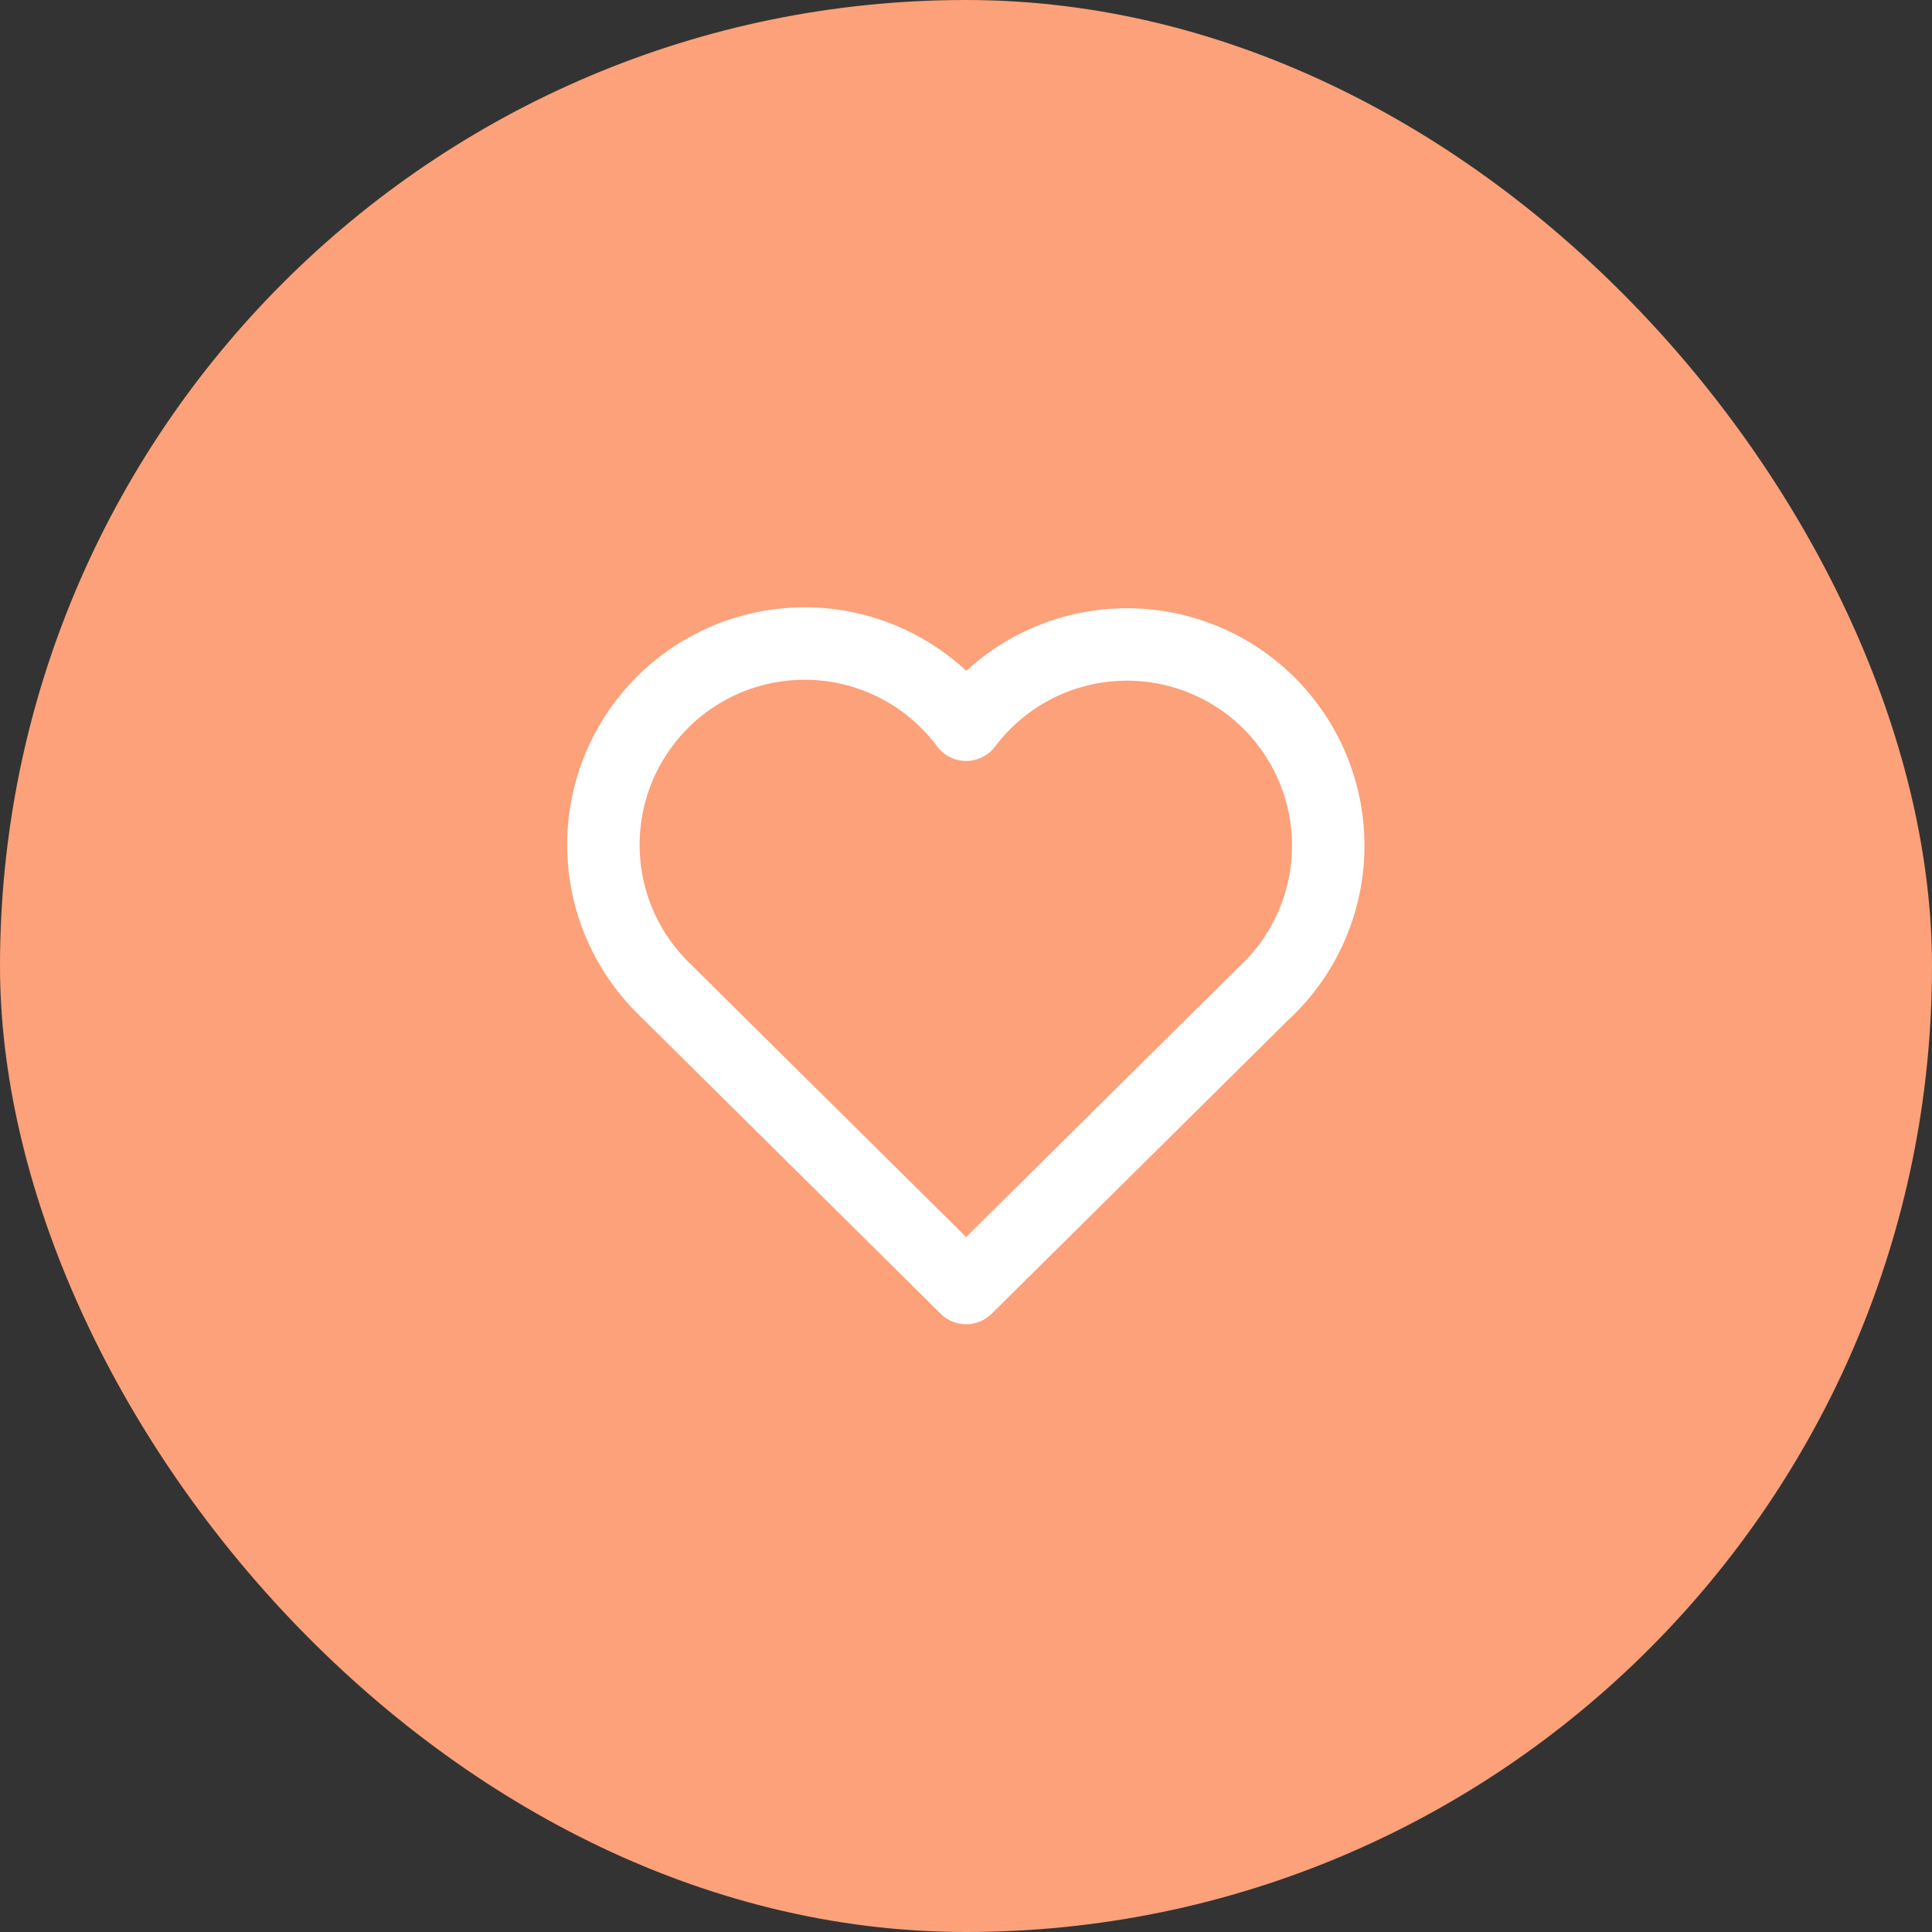
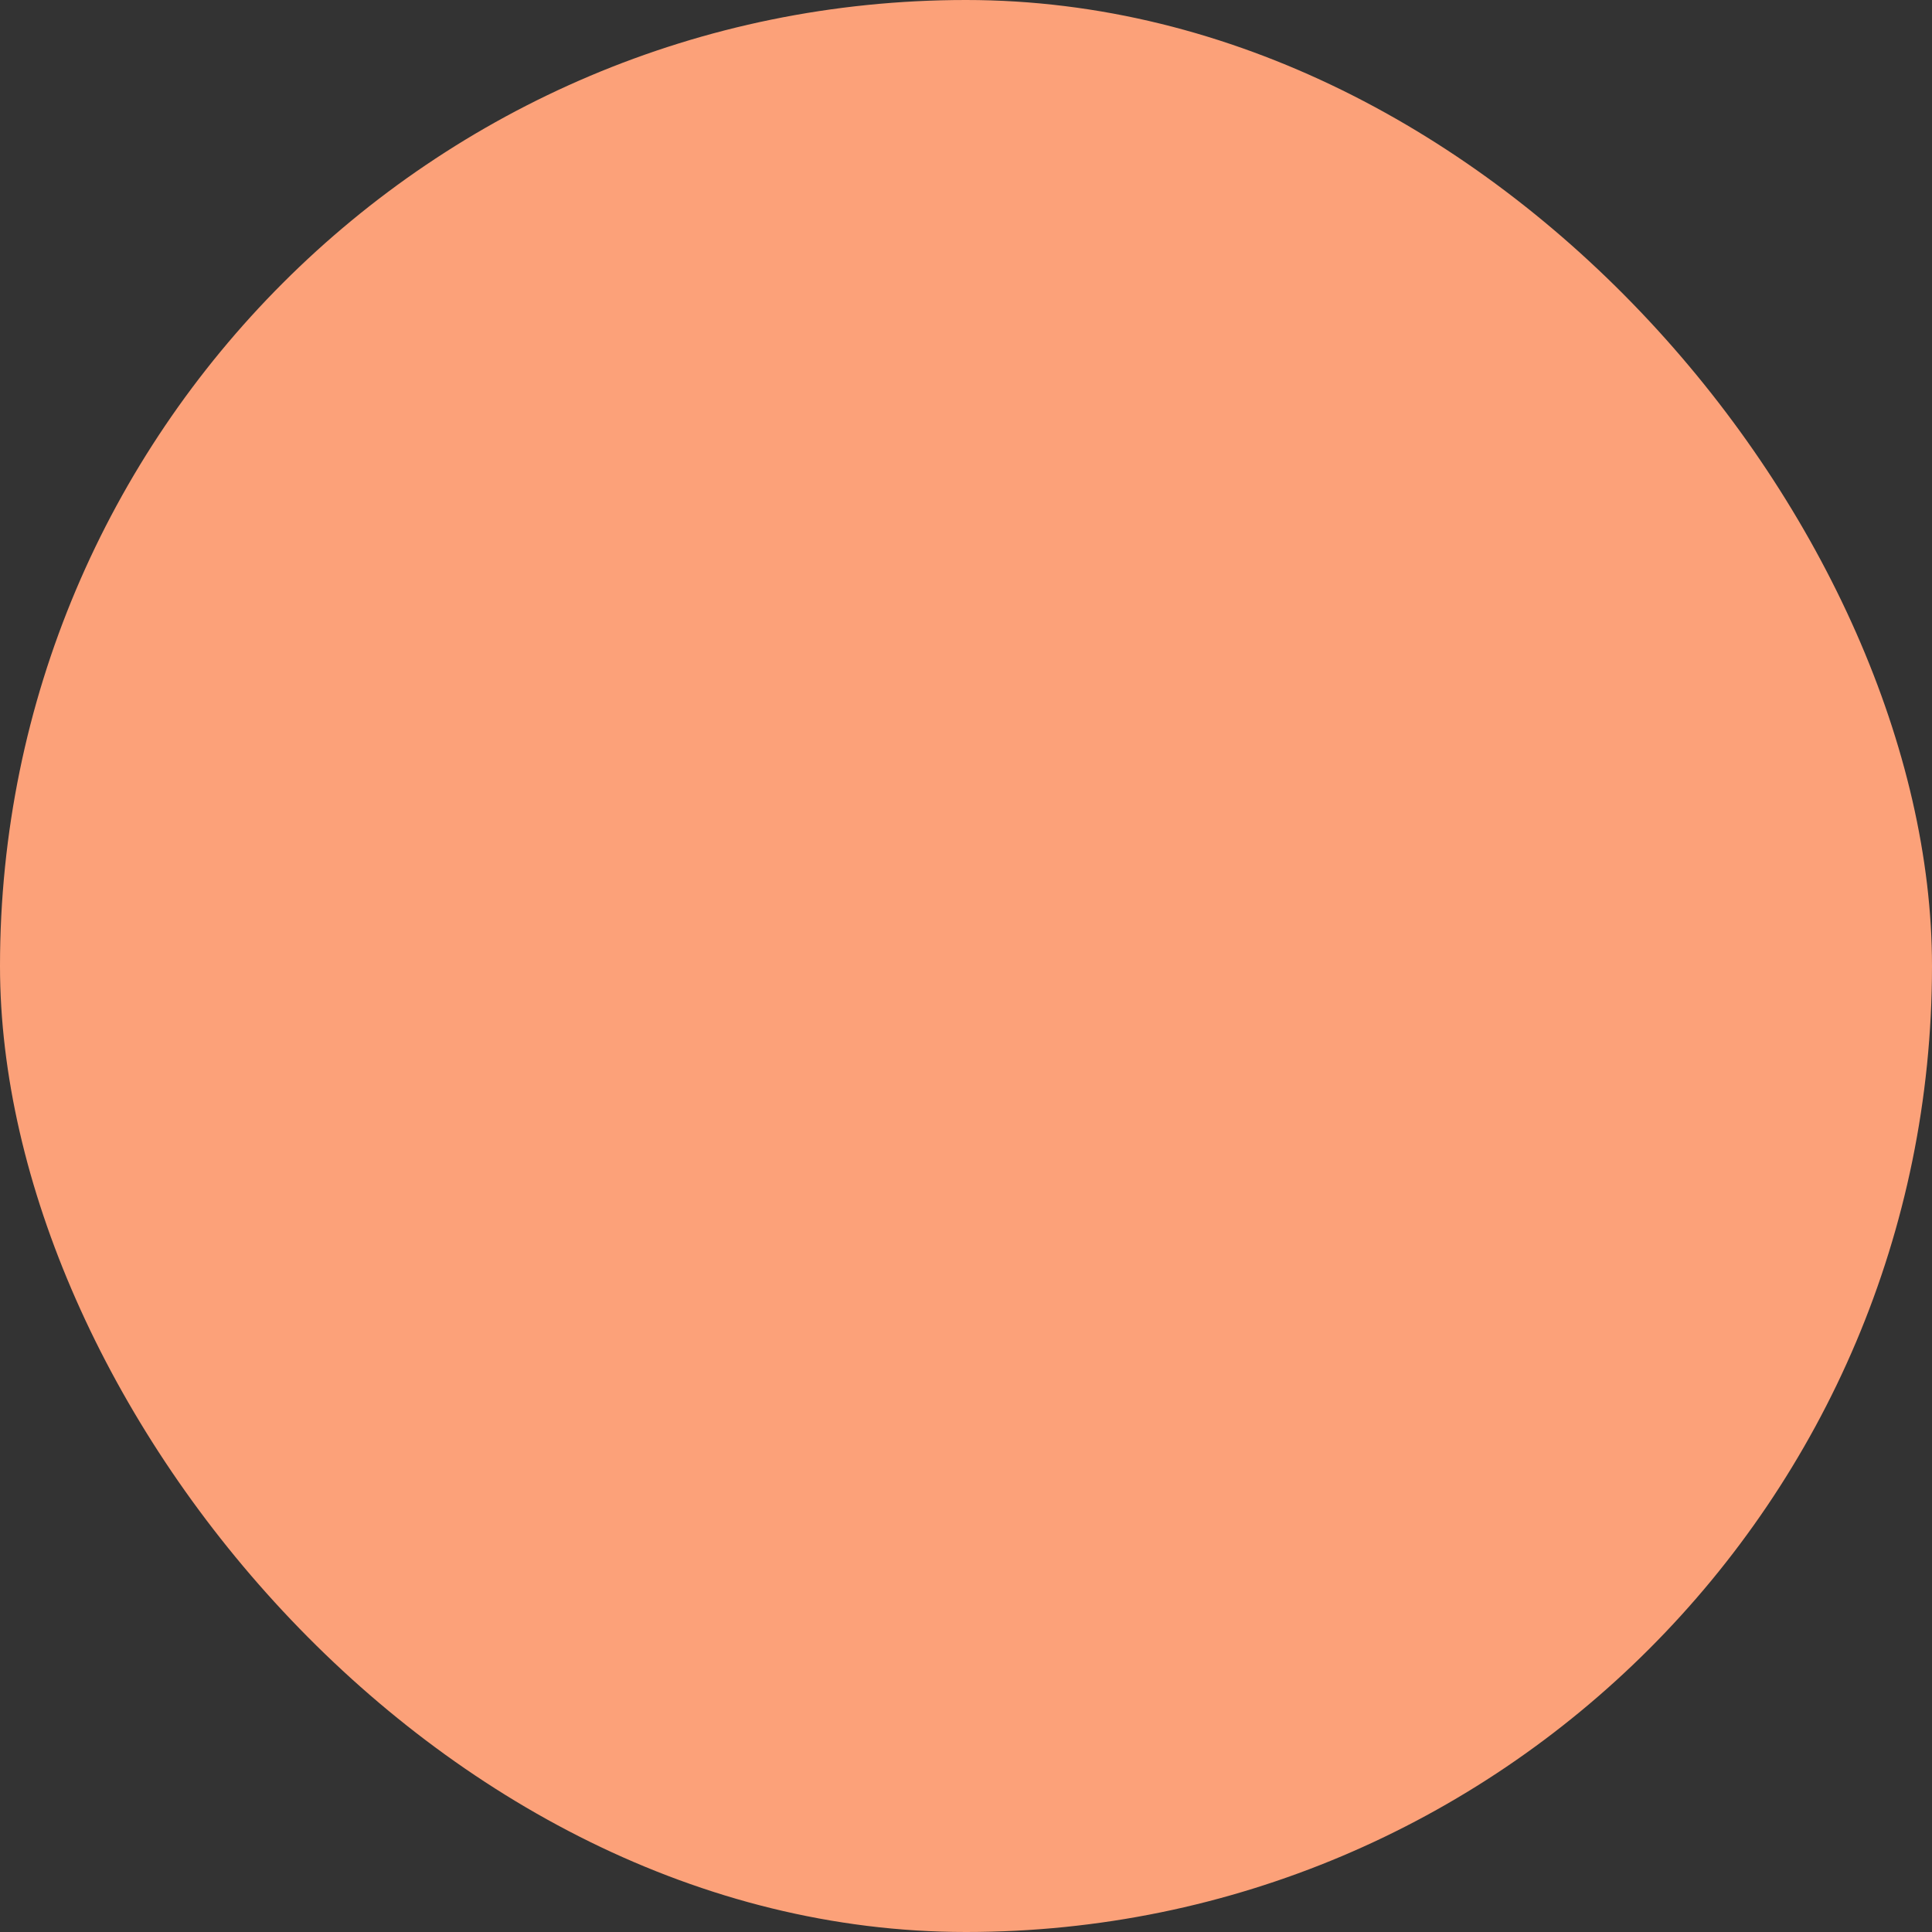
<svg xmlns="http://www.w3.org/2000/svg" width="40" height="40" viewBox="0 0 40 40" fill="none">
  <rect x="0" y="0" width="40" height="40" fill="#333333" stroke="none" />
  <rect width="40" height="40" rx="20" fill="#FCA179" />
-   <path d="M26.253 20.477L20.003 26.667L13.753 20.477C13.341 20.076 13.016 19.593 12.799 19.061C12.583 18.528 12.479 17.956 12.494 17.381C12.509 16.806 12.643 16.24 12.887 15.72C13.132 15.199 13.482 14.734 13.914 14.355C14.347 13.977 14.854 13.691 15.402 13.518C15.95 13.344 16.529 13.286 17.101 13.347C17.673 13.408 18.226 13.587 18.725 13.872C19.225 14.158 19.66 14.543 20.003 15.005C20.348 14.547 20.783 14.165 21.282 13.882C21.781 13.6 22.333 13.424 22.904 13.365C23.474 13.306 24.051 13.365 24.597 13.539C25.143 13.713 25.648 13.997 26.079 14.375C26.511 14.753 26.859 15.216 27.103 15.735C27.348 16.254 27.482 16.817 27.498 17.391C27.515 17.964 27.412 18.534 27.198 19.066C26.984 19.598 26.662 20.08 26.253 20.482" stroke="white" stroke-width="1.5" stroke-linecap="round" stroke-linejoin="round" />
</svg>